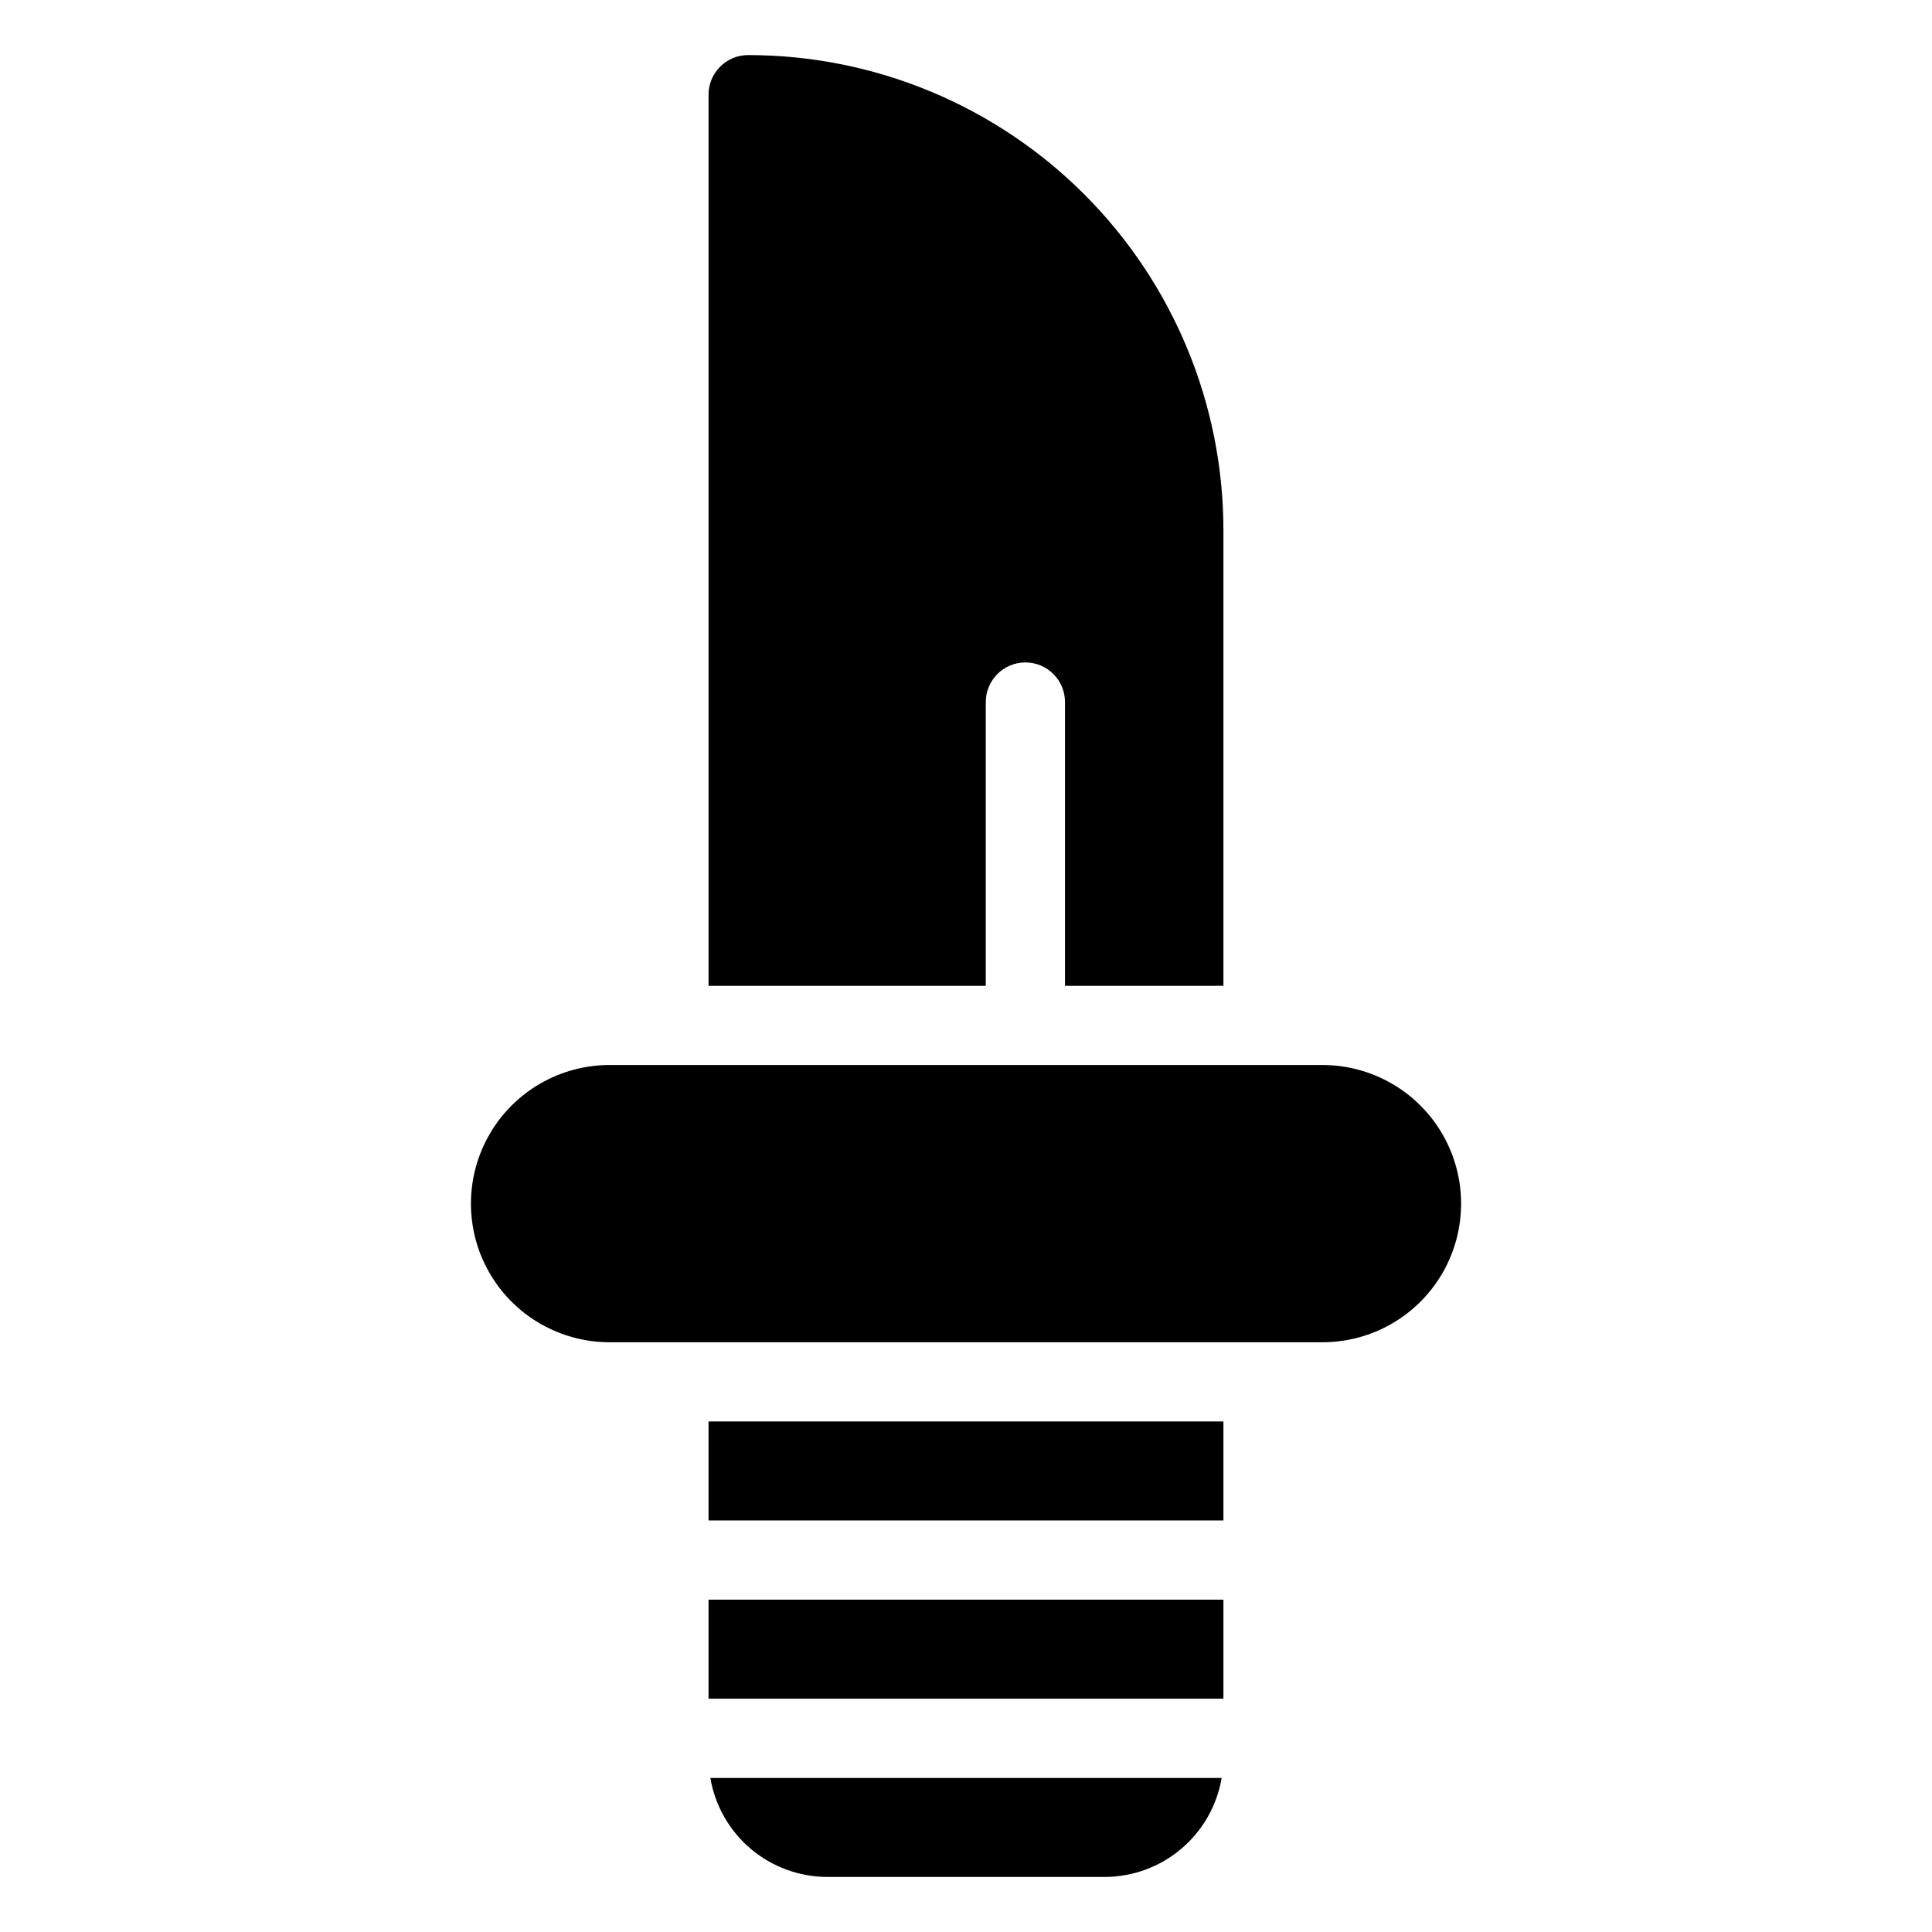
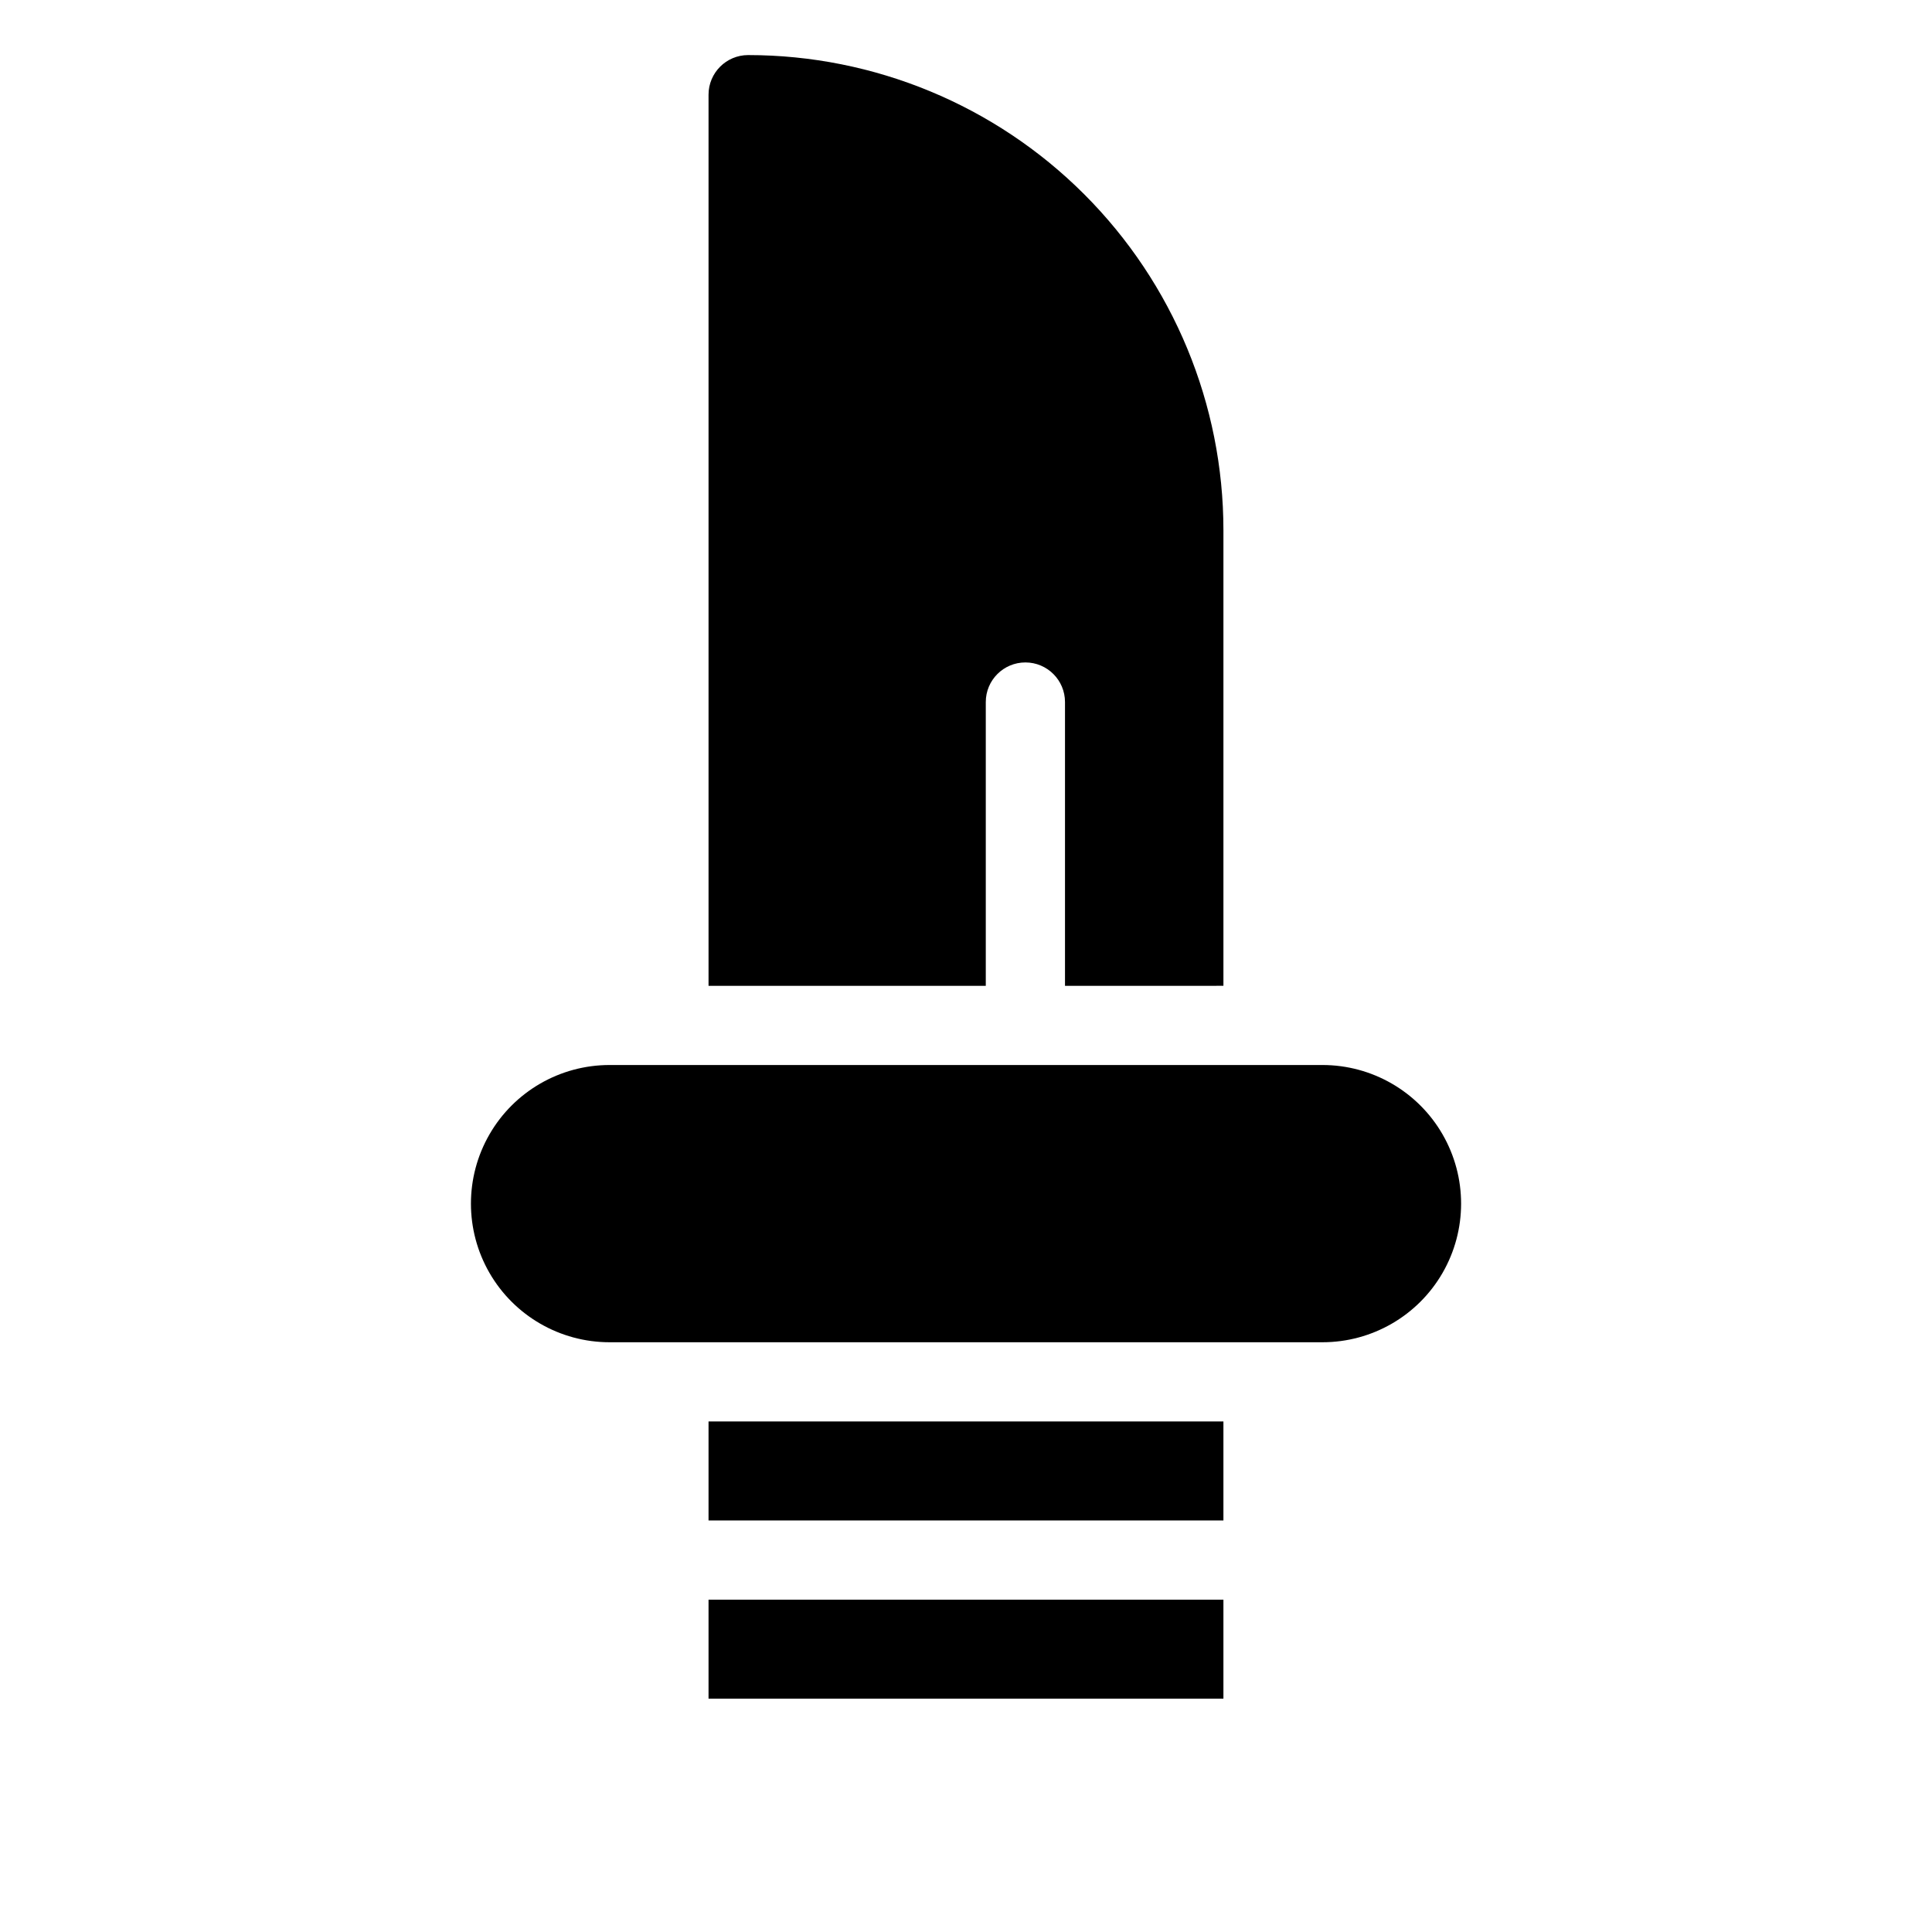
<svg xmlns="http://www.w3.org/2000/svg" fill="#000000" width="800px" height="800px" version="1.1" viewBox="144 144 512 512">
  <g>
    <path d="m331.77 520.7h136.45v26.238h-136.45z" />
    <path d="m331.77 567.93h136.45v26.238h-136.45z" />
-     <path d="m363.26 641.41h73.473c7.438-0.008 14.629-2.644 20.305-7.449 5.68-4.801 9.473-11.457 10.711-18.789h-135.5c1.238 7.332 5.035 13.988 10.711 18.789 5.676 4.805 12.871 7.441 20.305 7.449z" />
    <path d="m468.22 405.25v-120.7c0-33.406-13.27-65.441-36.891-89.062-23.621-23.621-55.656-36.891-89.062-36.891-5.797 0-10.496 4.699-10.496 10.496v236.16h73.473v-75.203c0-5.797 4.699-10.496 10.496-10.496 5.797 0 10.496 4.699 10.496 10.496v75.203z" />
    <path d="m305.54 499.71h188.93c13.125 0 25.254-7.004 31.816-18.367 6.562-11.367 6.562-25.371 0-36.738-6.562-11.363-18.691-18.367-31.816-18.367h-188.93c-13.125 0-25.254 7.004-31.816 18.367-6.562 11.367-6.562 25.371 0 36.738 6.562 11.363 18.691 18.367 31.816 18.367z" />
  </g>
</svg>